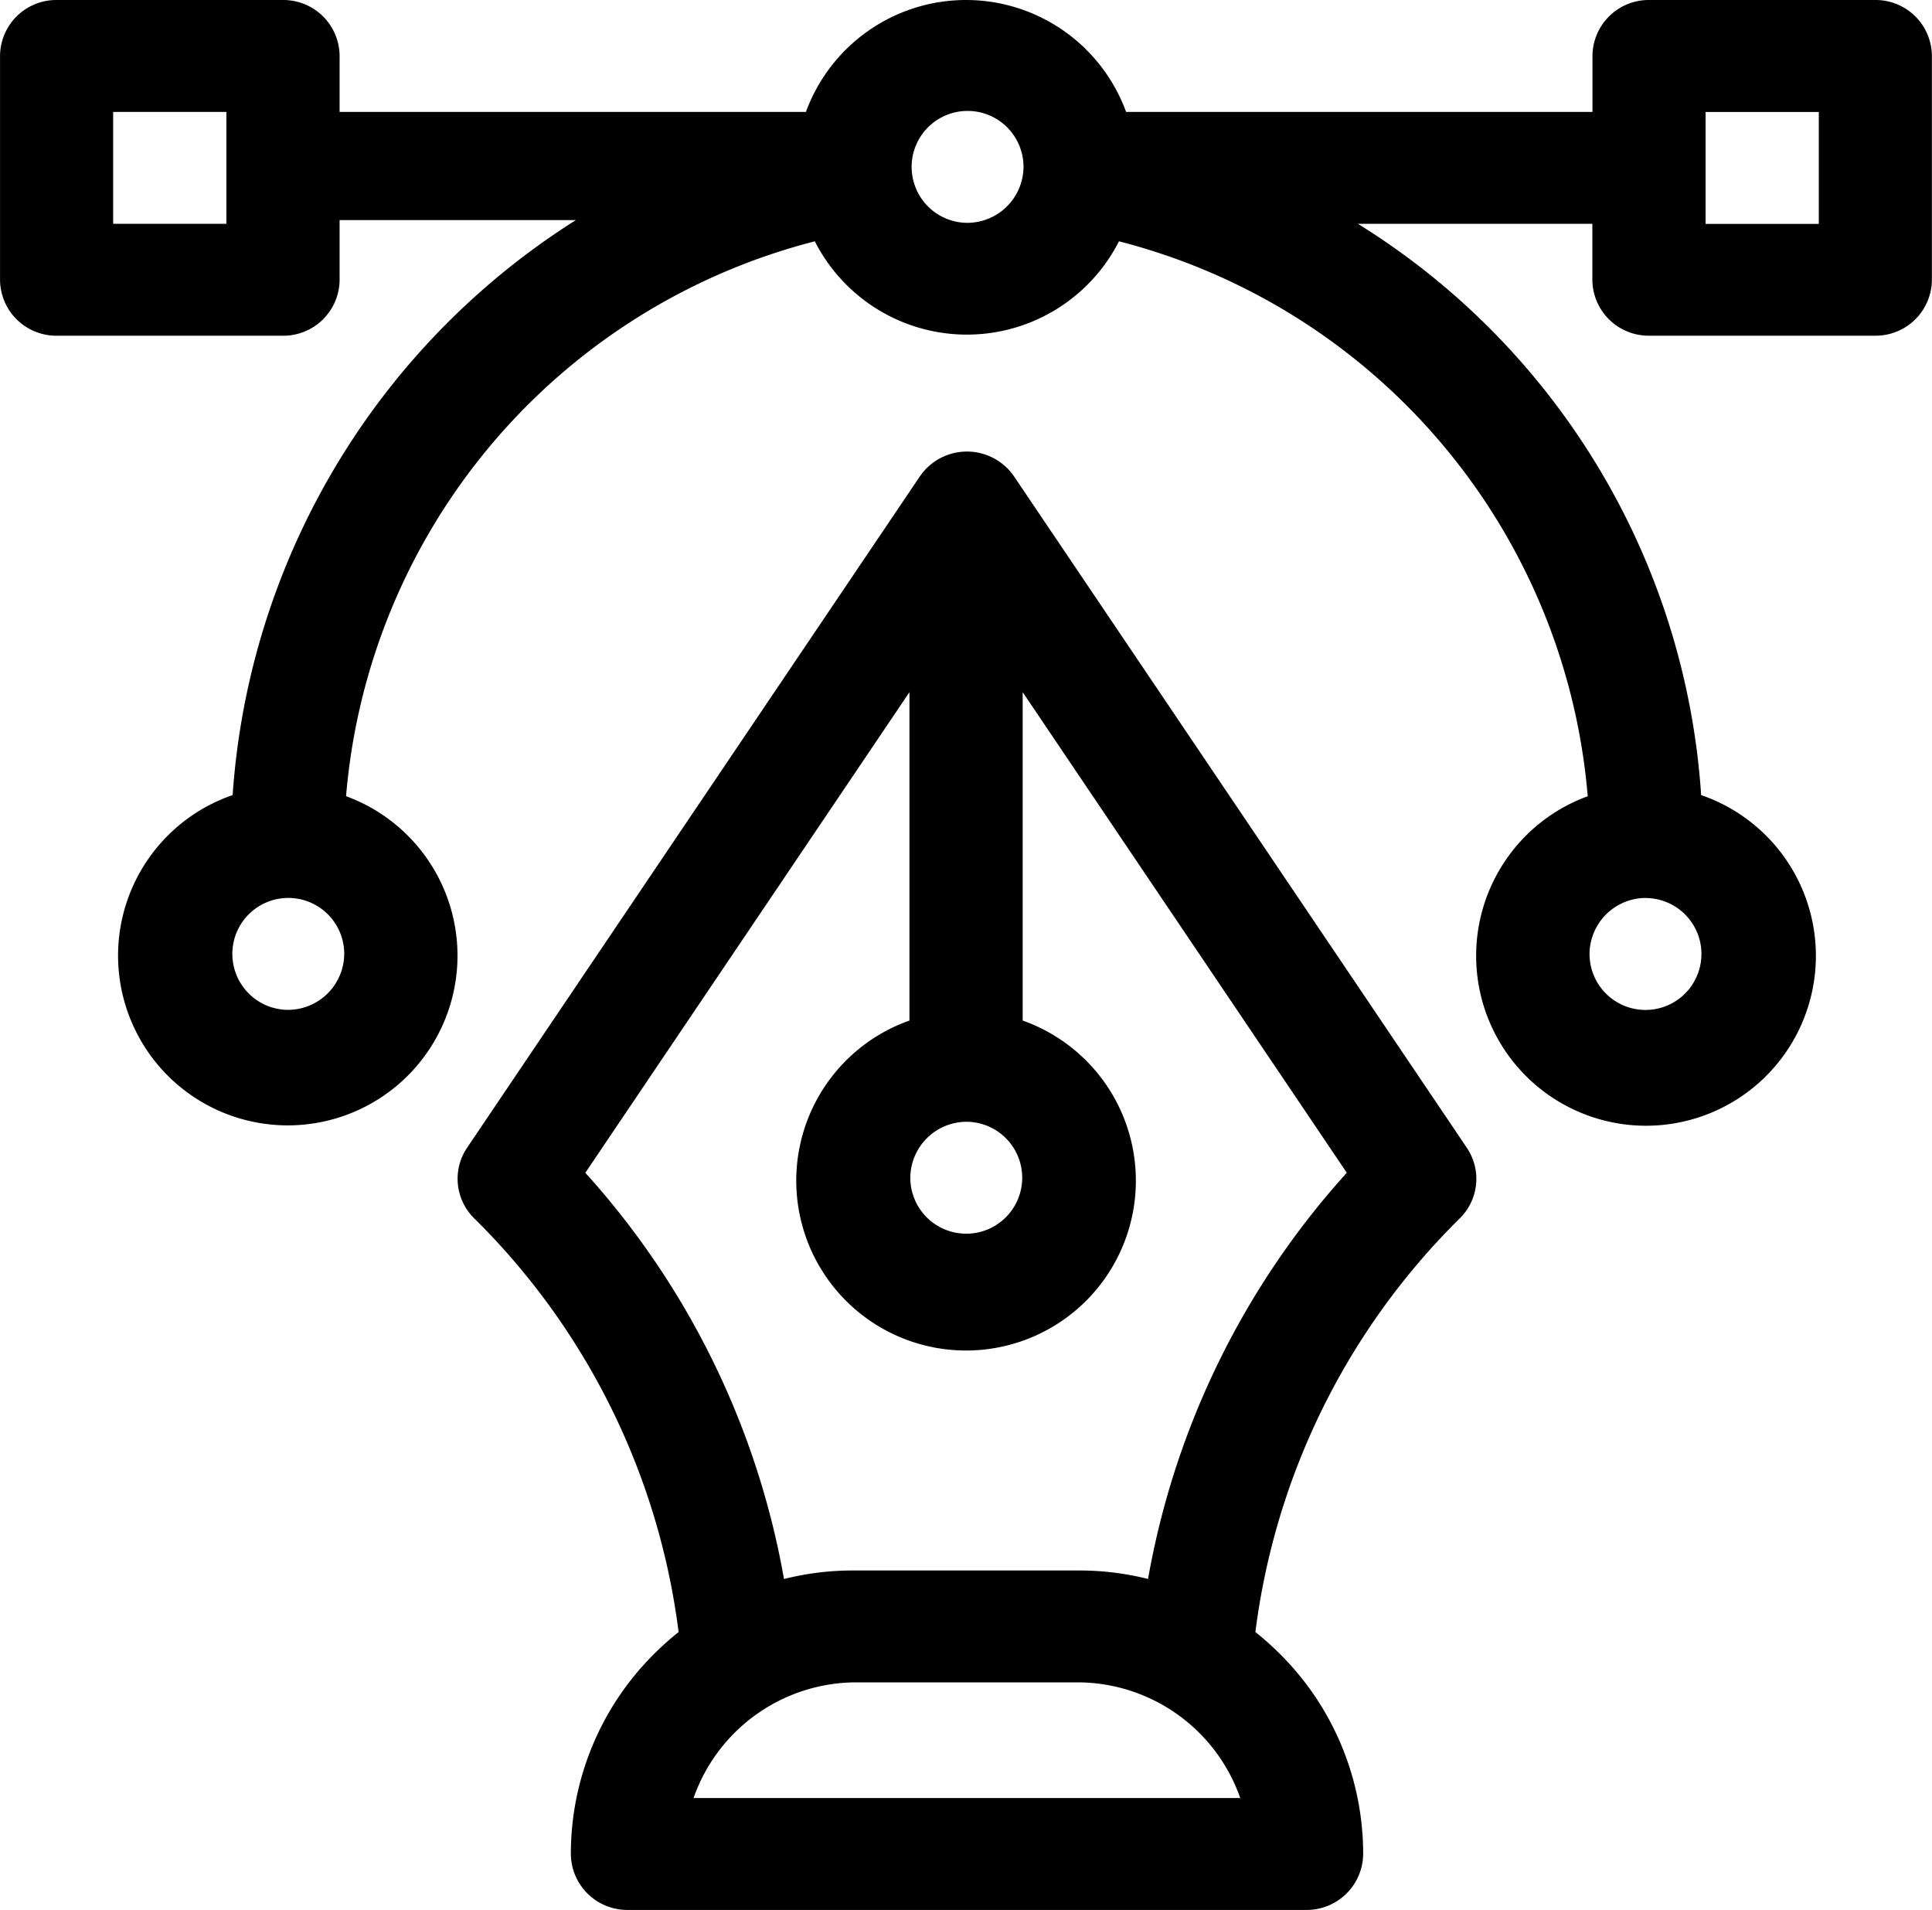
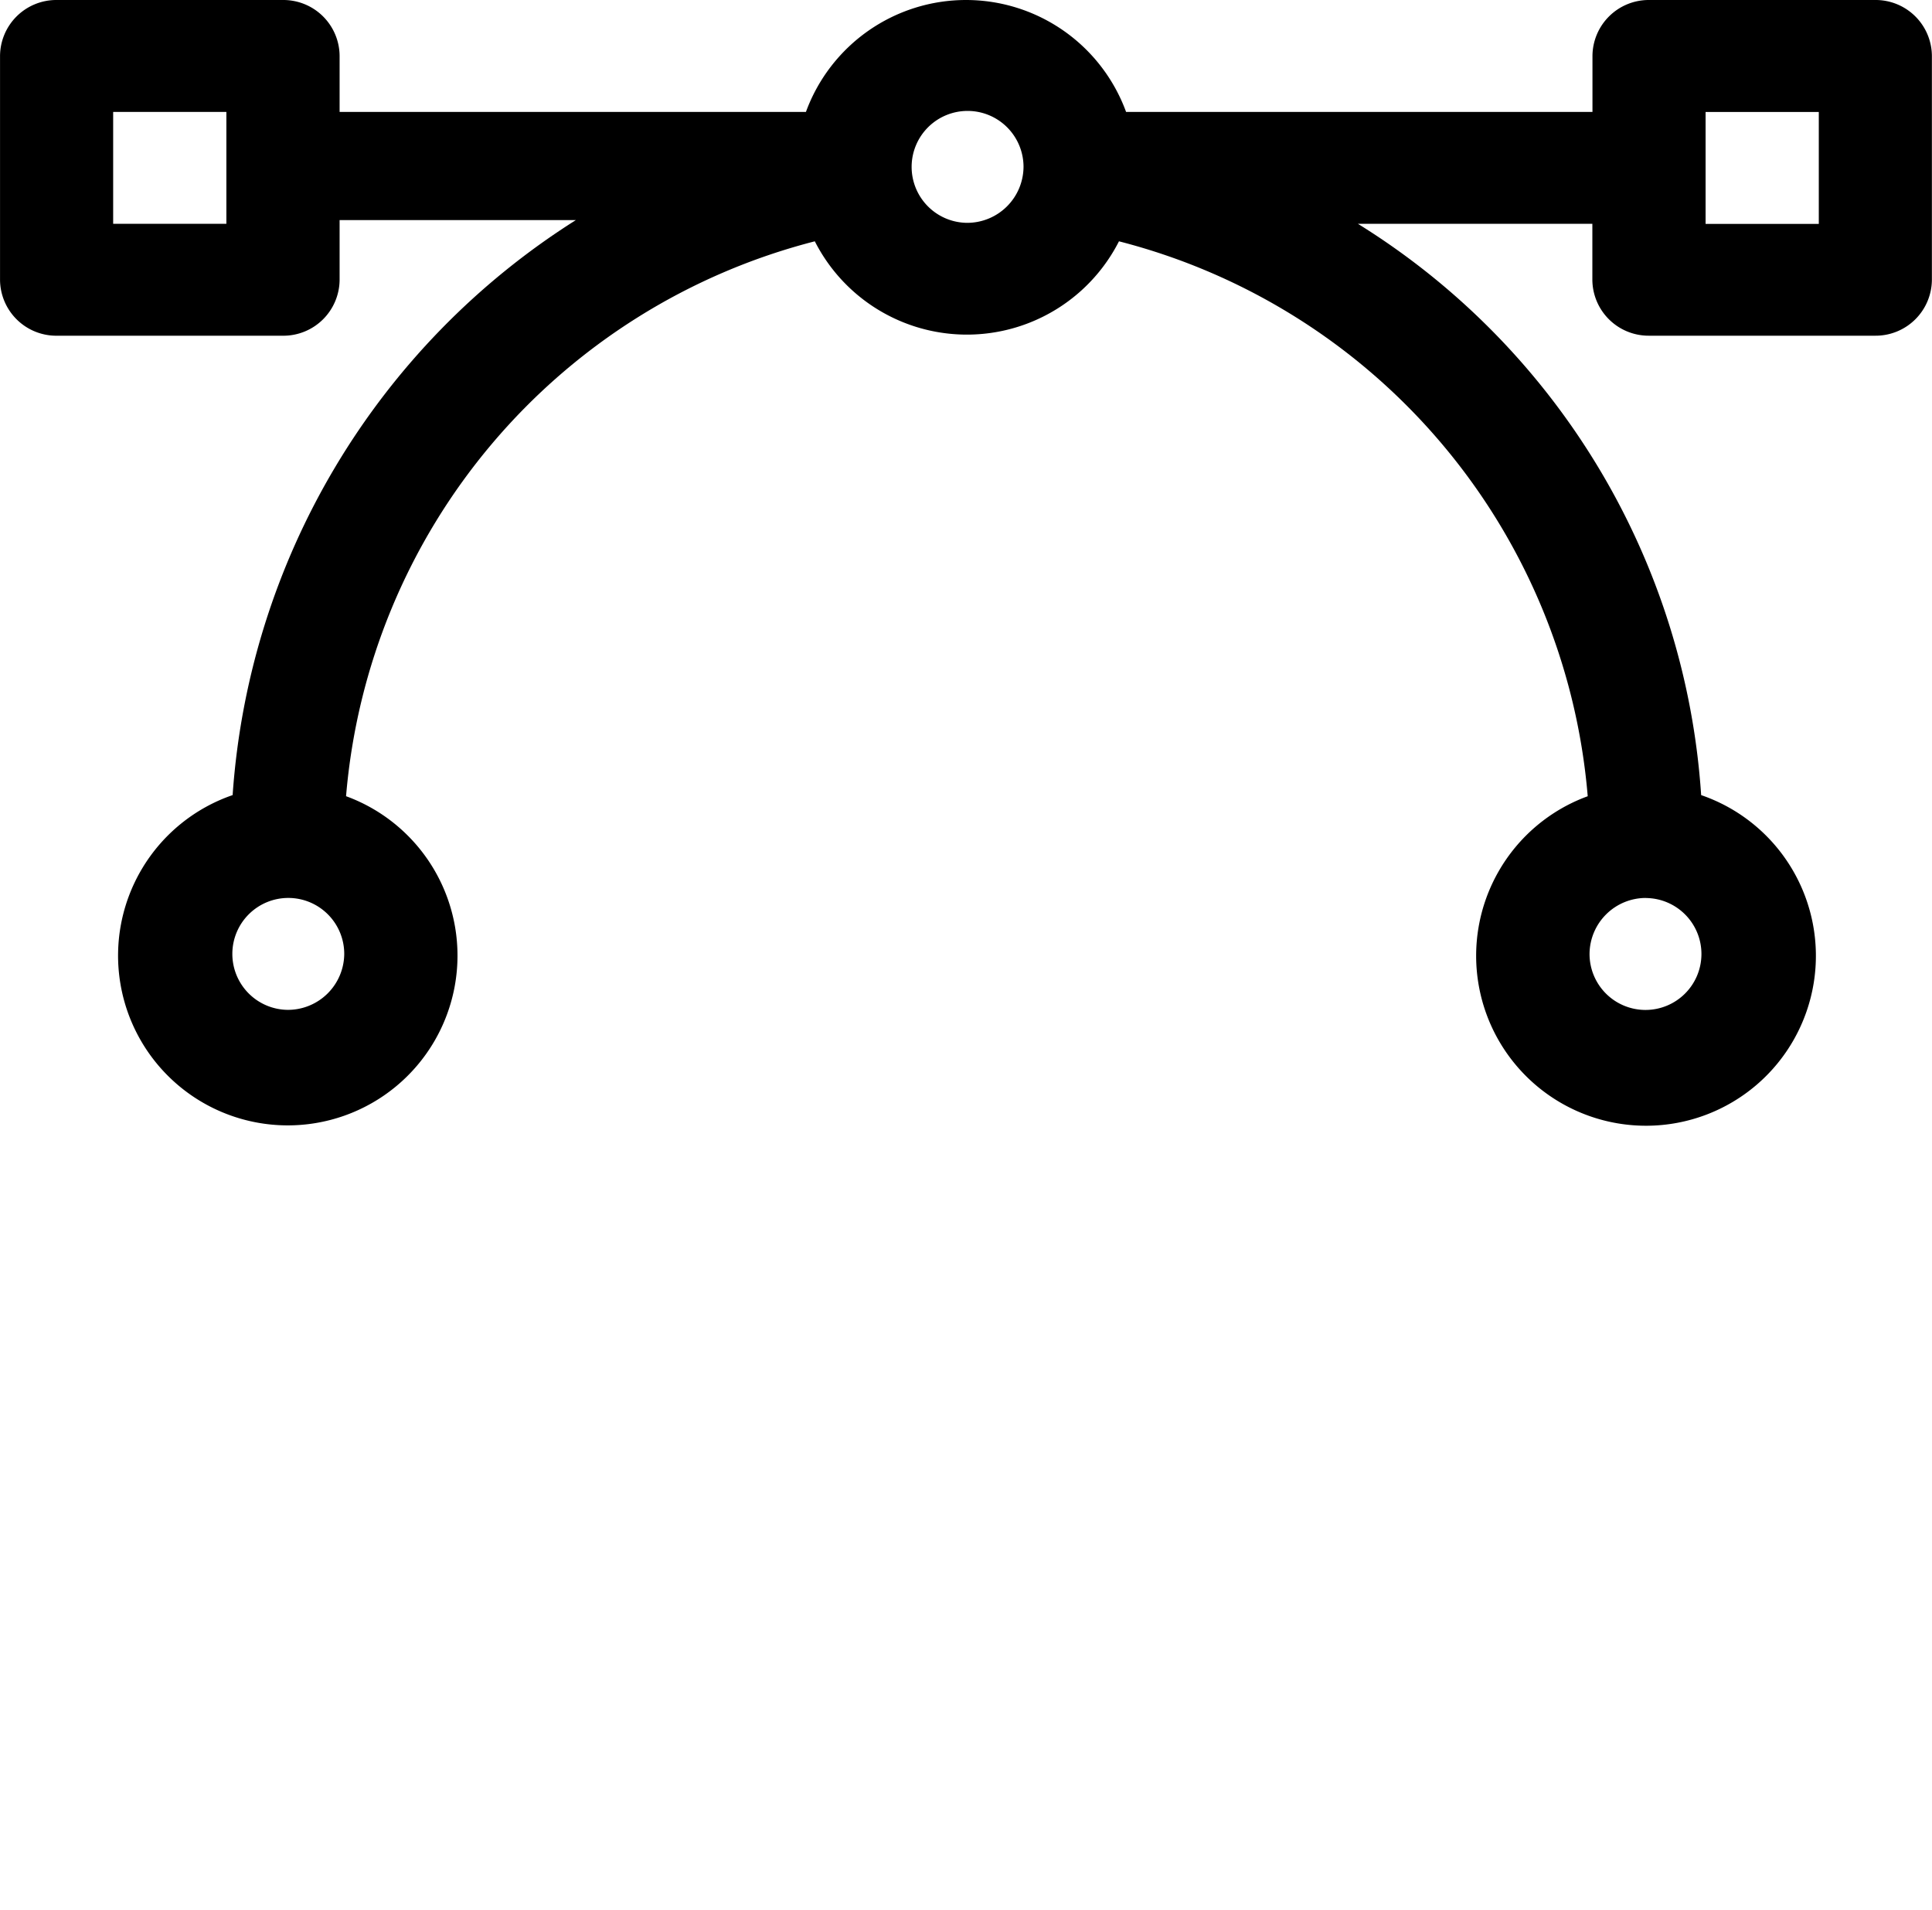
<svg xmlns="http://www.w3.org/2000/svg" width="108.397" height="107.135" viewBox="0 0 108.397 107.135">
  <g id="Raggruppa_1365" data-name="Raggruppa 1365" transform="translate(0)">
    <g id="Raggruppa_1362" data-name="Raggruppa 1362">
      <g id="Raggruppa_1361" data-name="Raggruppa 1361">
        <path id="Tracciato_10938" data-name="Tracciato 10938" d="M1007.821,803.4h-12.7a3.158,3.158,0,0,0-3.175,3.139v3.139H965.779a9.563,9.563,0,0,0-17.962,0H921.653v-3.139a3.157,3.157,0,0,0-3.175-3.139h-12.7a3.158,3.158,0,0,0-3.177,3.139v12.554a3.158,3.158,0,0,0,3.177,3.139h12.7a3.157,3.157,0,0,0,3.175-3.139v-3.348H934.91A41.517,41.517,0,0,0,915.651,848a9.522,9.522,0,1,0,6.364.062,35.157,35.157,0,0,1,26.3-31.126,9.572,9.572,0,0,0,17.065,0,35.157,35.157,0,0,1,26.3,31.128,9.531,9.531,0,1,0,6.364-.063,40.887,40.887,0,0,0-19.259-32.048h13.155v3.139a3.158,3.158,0,0,0,3.175,3.139h12.7a3.157,3.157,0,0,0,3.175-3.139V806.539A3.157,3.157,0,0,0,1007.821,803.4ZM915.3,815.954h-6.352v-6.277H915.3Zm3.438,44.093a3.139,3.139,0,1,1,3.175-3.139A3.162,3.162,0,0,1,918.74,860.047ZM956.848,815.9a3.139,3.139,0,1,1,3.177-3.139A3.162,3.162,0,0,1,956.848,815.9Zm38.109,37.874a3.139,3.139,0,1,1-3.175,3.139A3.16,3.16,0,0,1,994.957,853.77Zm9.688-37.815h-6.352v-6.277h6.352Z" transform="translate(-902.599 -803.4)" fill="#000" />
      </g>
    </g>
    <g id="Raggruppa_1364" data-name="Raggruppa 1364" transform="translate(25.668 25.321)">
      <g id="Raggruppa_1363" data-name="Raggruppa 1363">
-         <path id="Tracciato_10939" data-name="Tracciato 10939" d="M977.49,860.474l-25.406-37.663,0,0-.028-.039c-.044-.063-.09-.124-.138-.181a3.2,3.2,0,0,0-5.084.181l-.028.039,0,0L921.4,860.474a3.11,3.11,0,0,0,.4,3.961,39.578,39.578,0,0,1,11.467,23.206,16.339,16.339,0,0,0-1.42,1.272,15.814,15.814,0,0,0-4.626,11.163,3.167,3.167,0,0,0,3.175,3.153H968.5a3.168,3.168,0,0,0,3.175-3.153,15.814,15.814,0,0,0-4.626-11.163,16.12,16.12,0,0,0-1.421-1.272,39.589,39.589,0,0,1,11.468-23.206A3.112,3.112,0,0,0,977.49,860.474Zm-28.048-1.456a3.139,3.139,0,1,1-3.175,3.139A3.162,3.162,0,0,1,949.442,859.018Zm-15.336,37.933a9.689,9.689,0,0,1,8.986-6.487h12.7a9.689,9.689,0,0,1,8.986,6.487Zm25.5-12.287a15.793,15.793,0,0,0-3.863-.476h-12.7a15.723,15.723,0,0,0-3.863.478,45.834,45.834,0,0,0-11.146-22.787l18.185-26.96V853.34a9.527,9.527,0,1,0,6.352,0V834.918l18.185,26.96A45.83,45.83,0,0,0,959.605,884.664Z" transform="translate(-920.861 -821.414)" fill="#000" />
-       </g>
+         </g>
    </g>
  </g>
</svg>